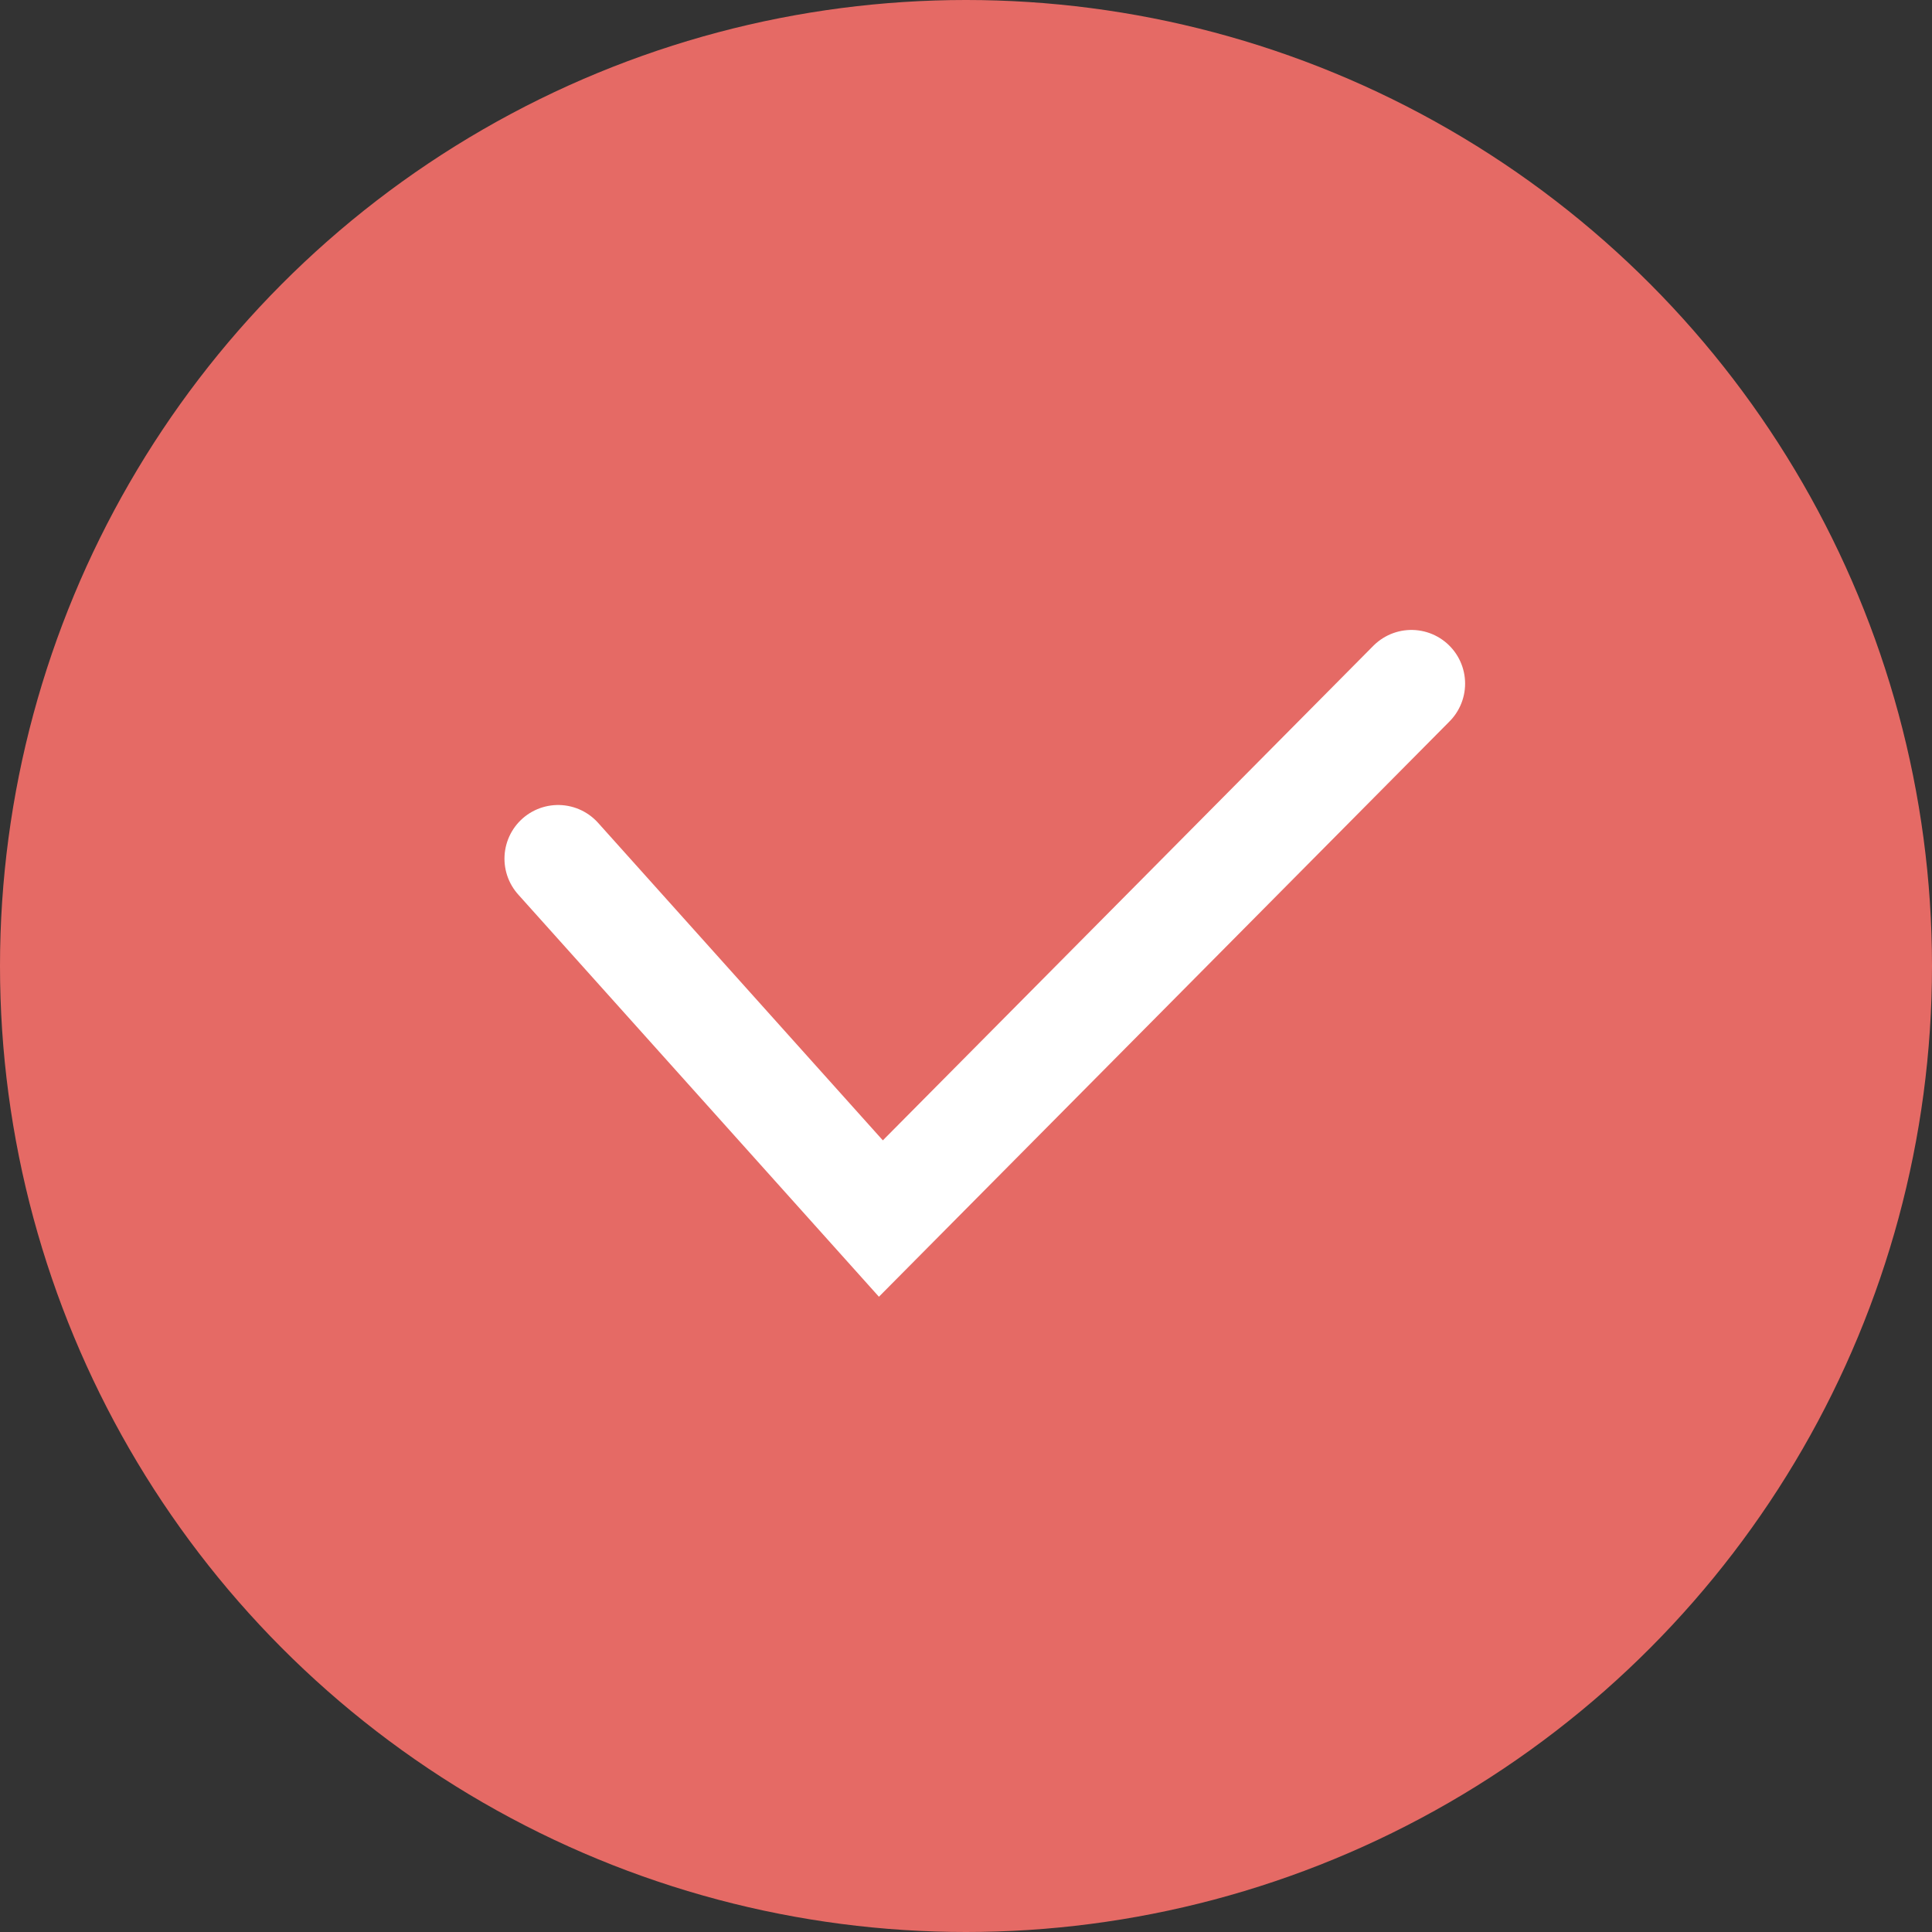
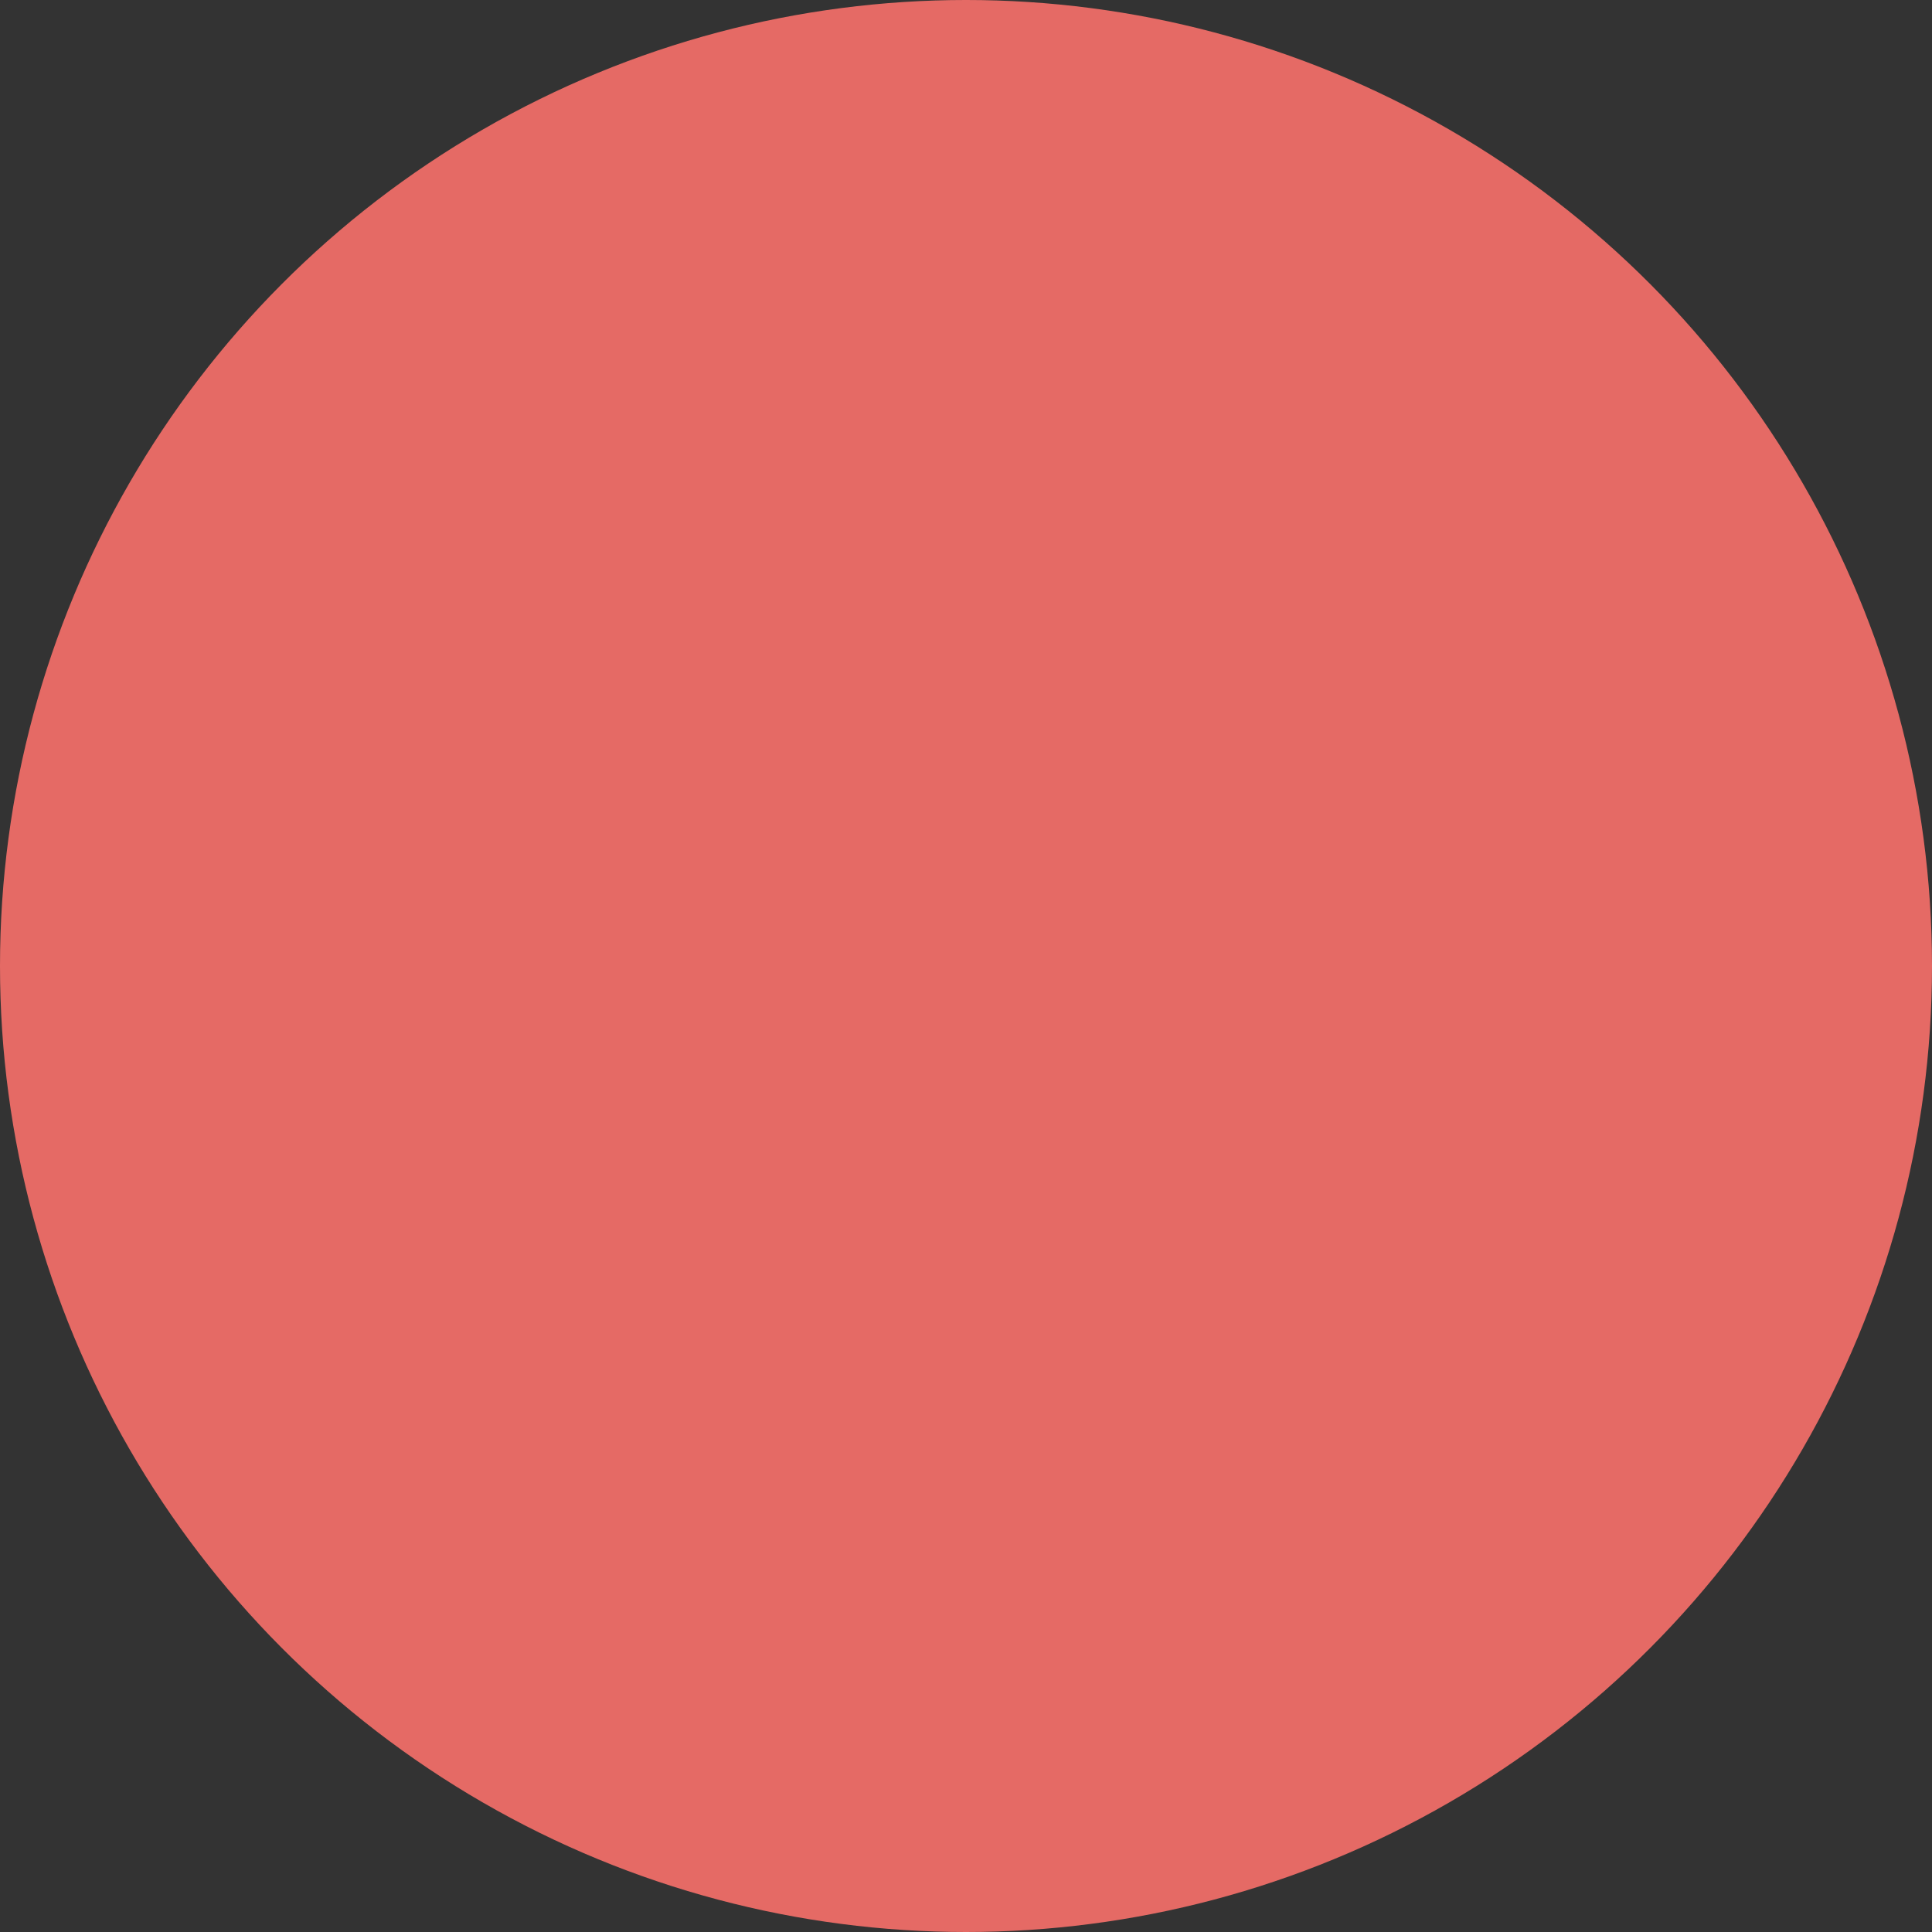
<svg xmlns="http://www.w3.org/2000/svg" id="check_red" data-name="check red" width="18" height="18" viewBox="0 0 18 18">
  <rect x="0" y="0" width="18" height="18" fill="#333333" stroke="none" />
  <circle id="楕円形_19" data-name="楕円形 19" cx="9" cy="9" r="9" fill="#e56a65" />
-   <path id="パス_151" data-name="パス 151" d="M184.2,2616l3.007,3.353,4.943-4.984" transform="translate(-179 -2608)" fill="none" stroke="#fff" stroke-linecap="round" stroke-width="1" />
</svg>